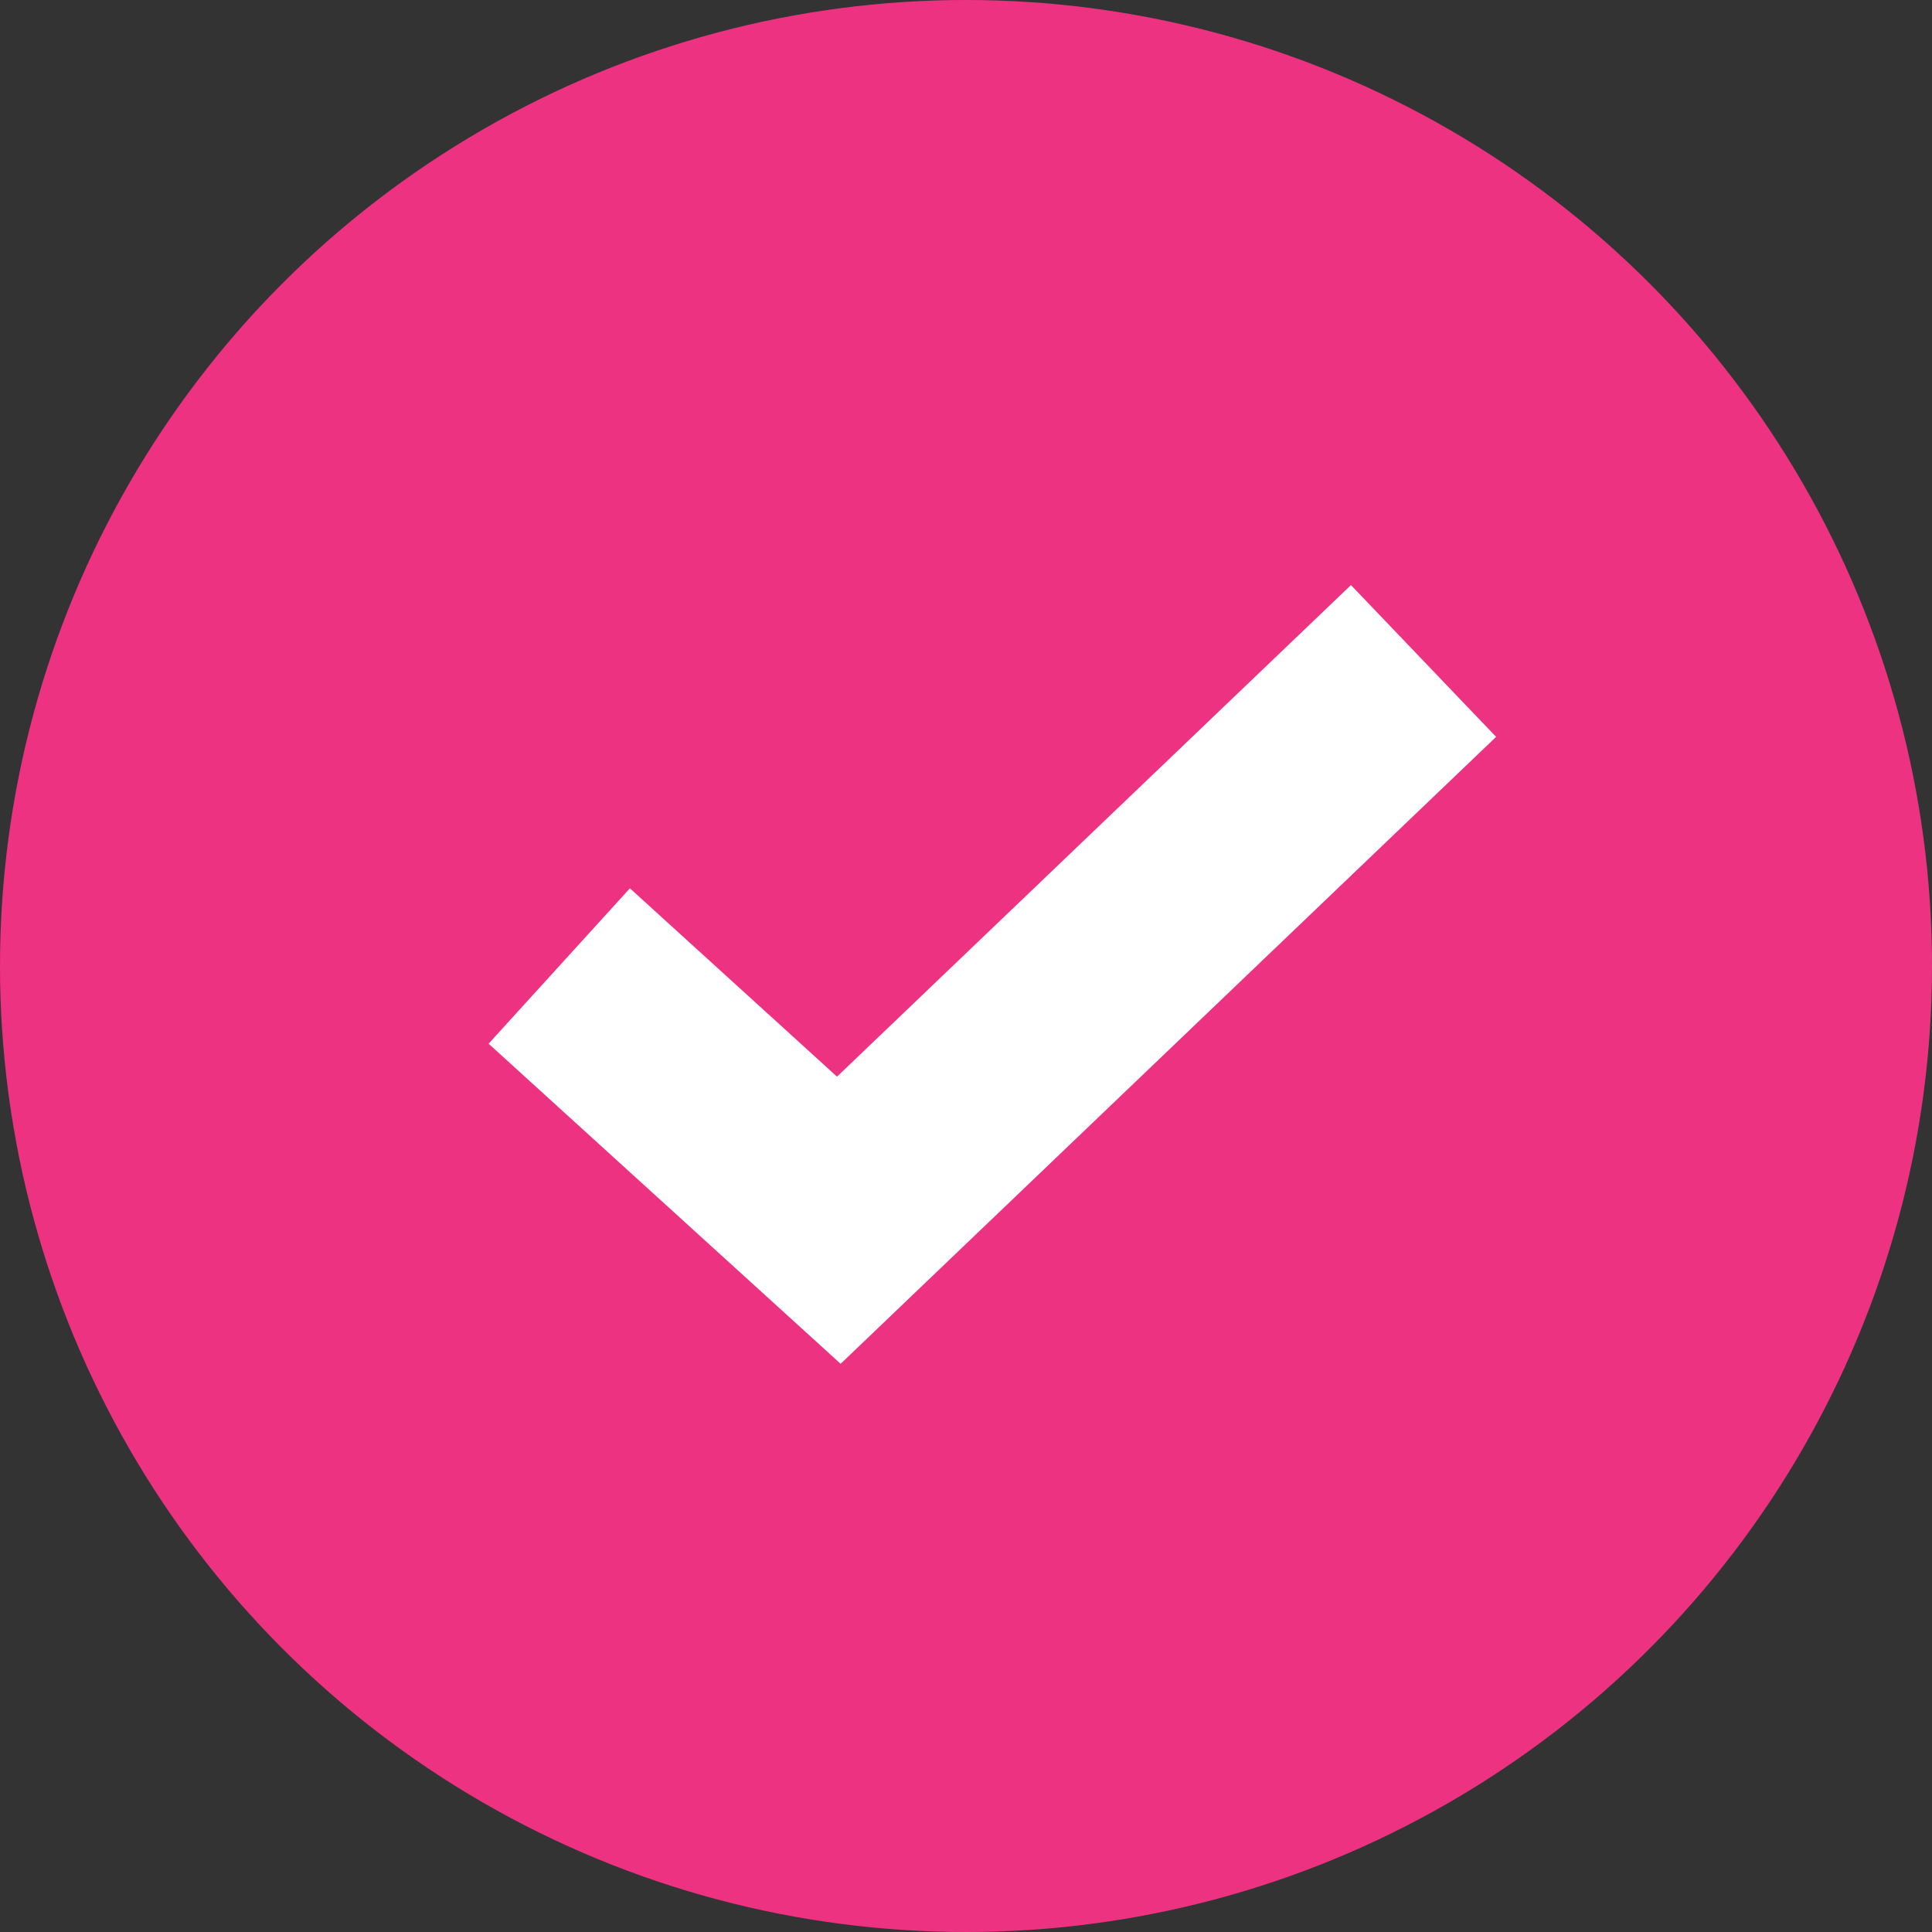
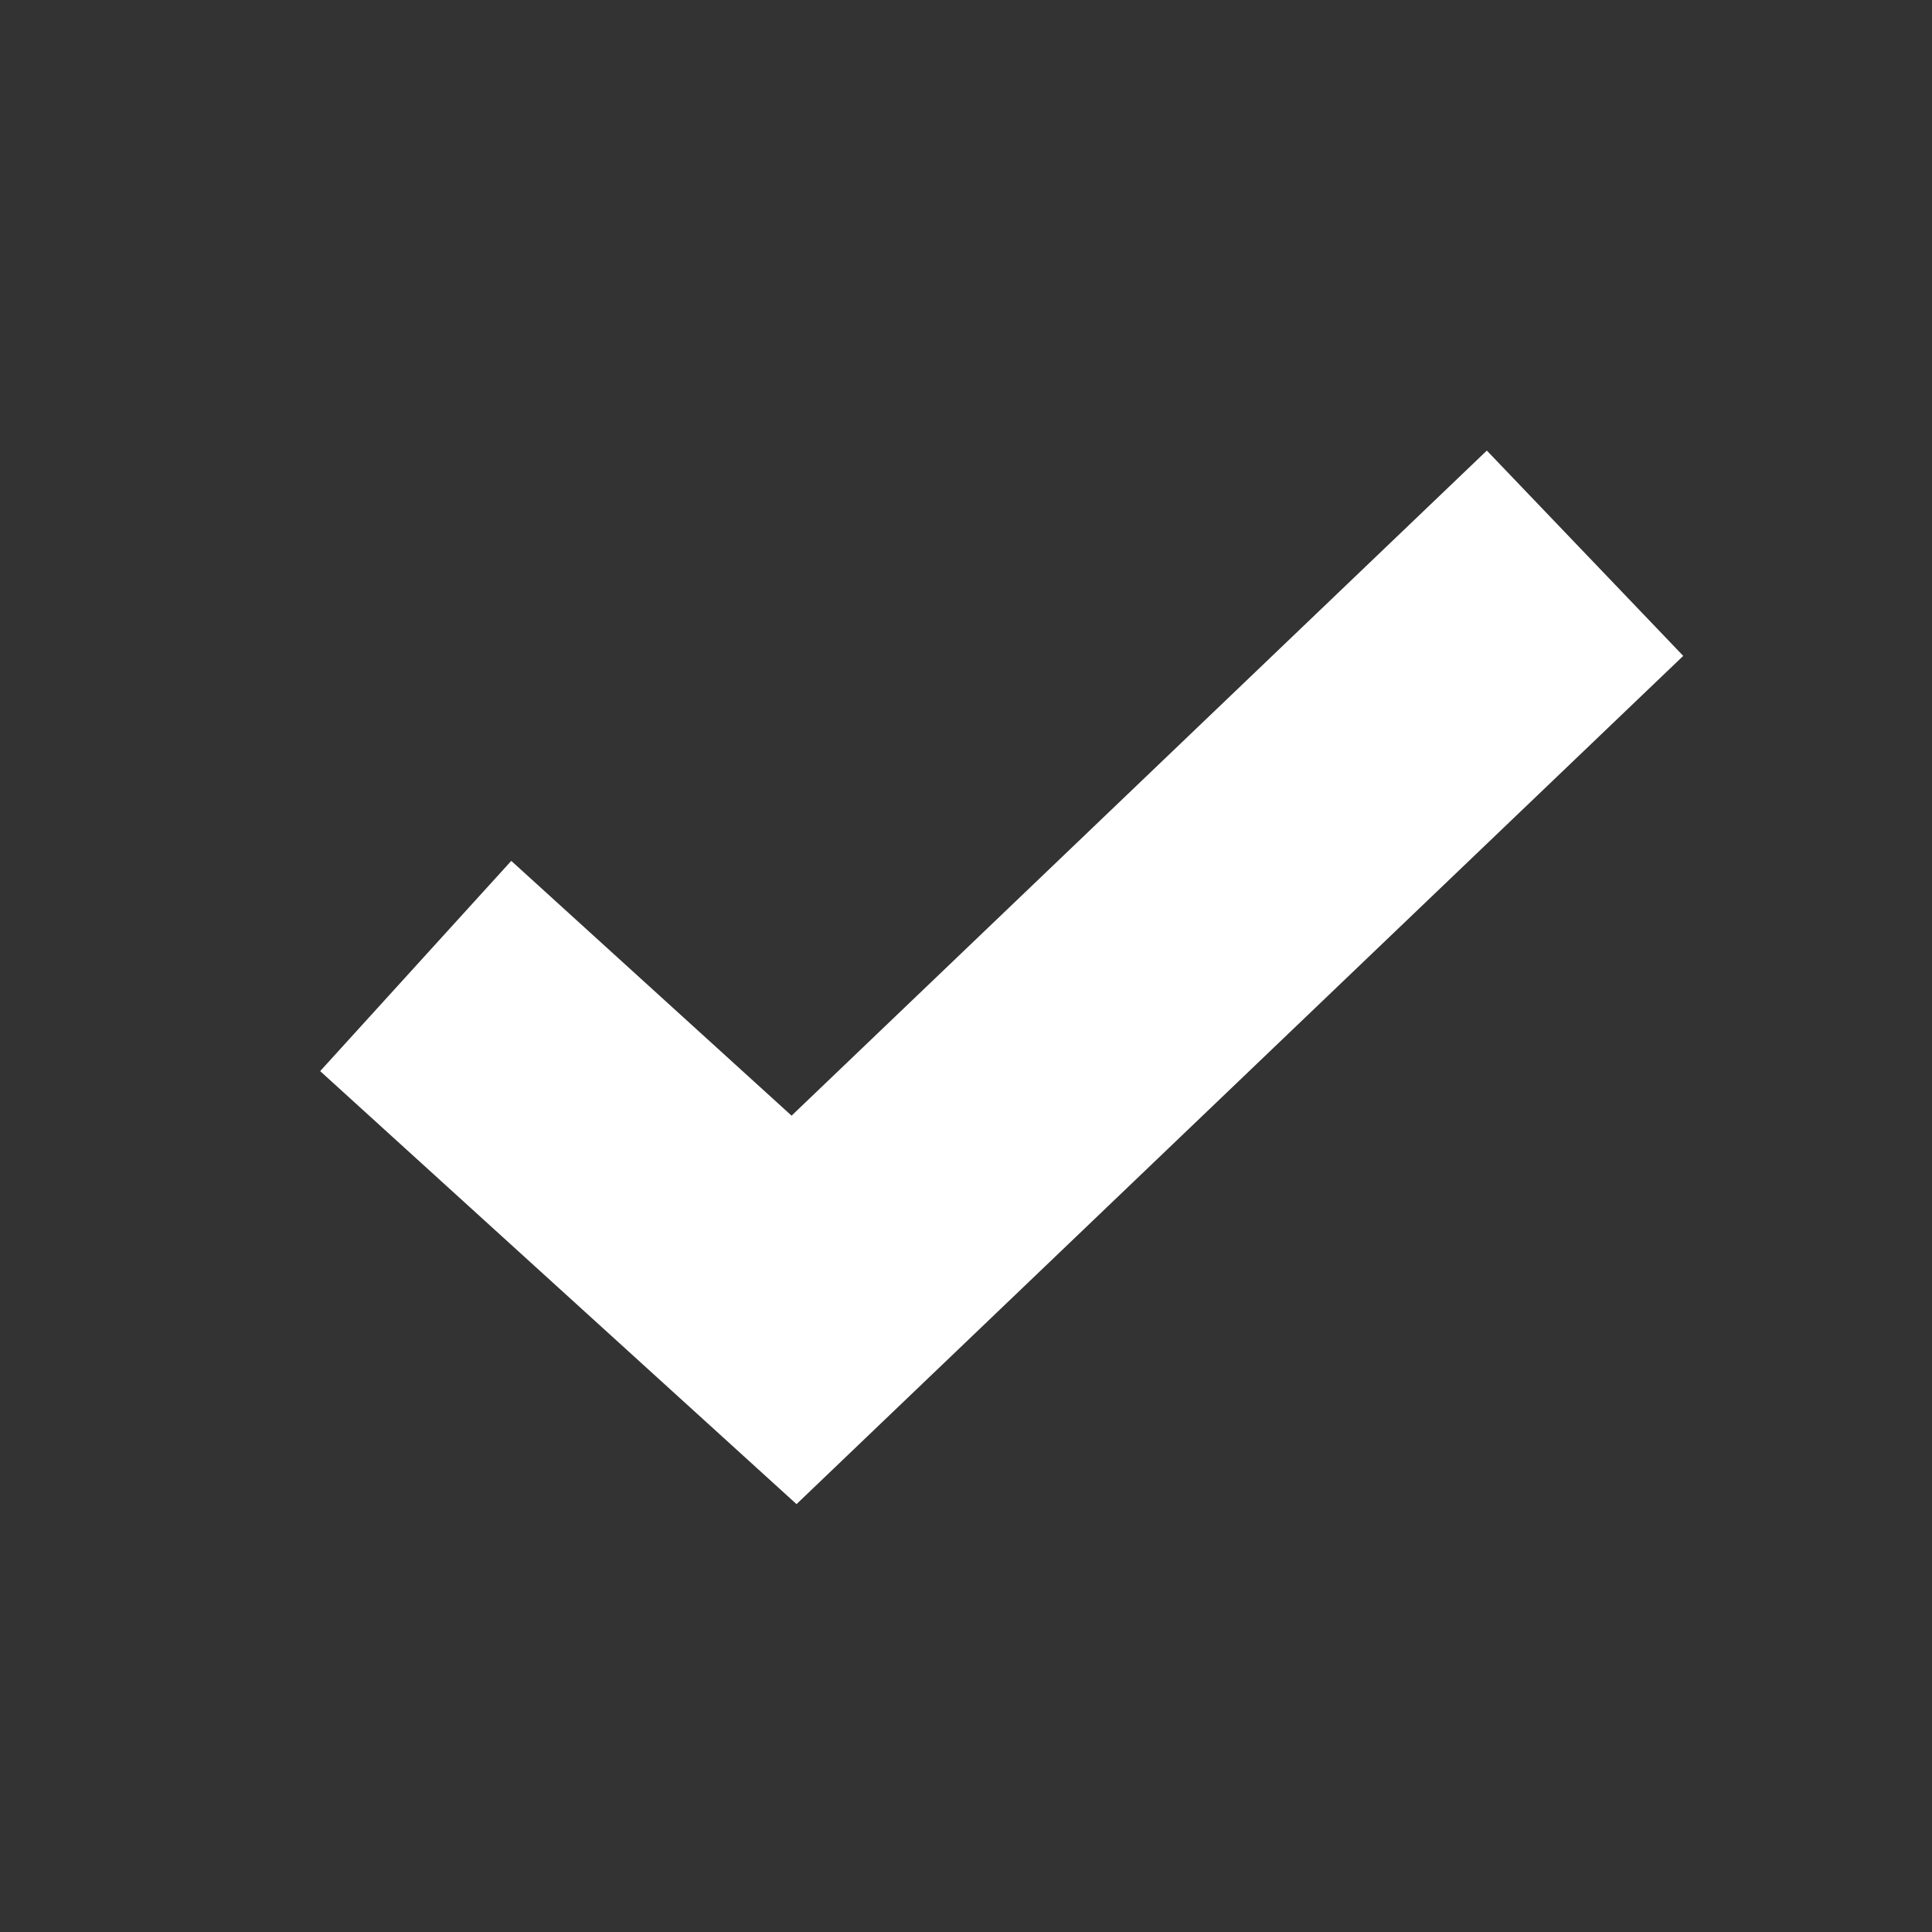
<svg xmlns="http://www.w3.org/2000/svg" width="17" height="17" viewBox="0 0 17 17" fill="none">
  <rect x="0" y="0" width="17" height="17" fill="#333333" stroke="none" />
  <path d="M3.658 8.5L6.987 11.526L13.947 4.868" stroke="white" stroke-width="2.5" />
-   <ellipse cx="8.5" cy="8.5" rx="8.5" ry="8.5" fill="#EE3282" />
-   <path d="M4.921 8.5L7.381 10.737L12.526 5.816" stroke="white" stroke-width="1.848" />
</svg>